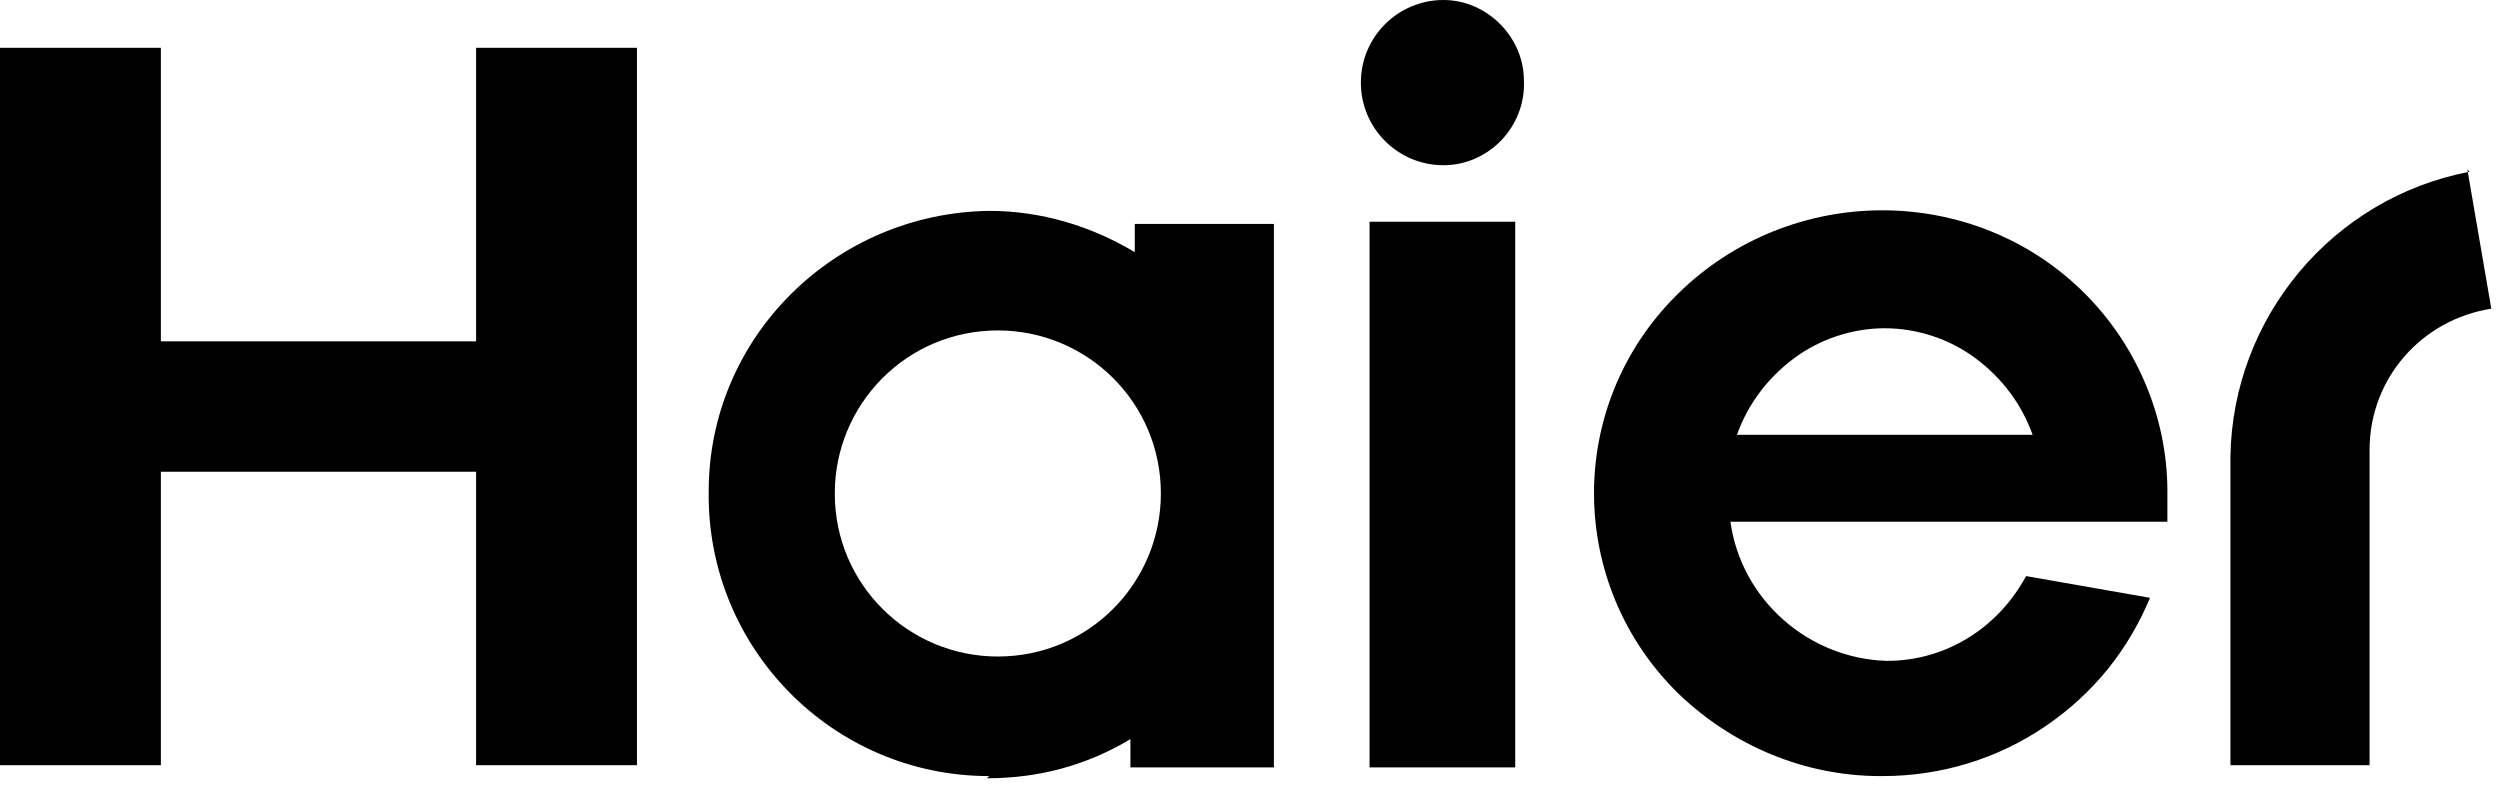
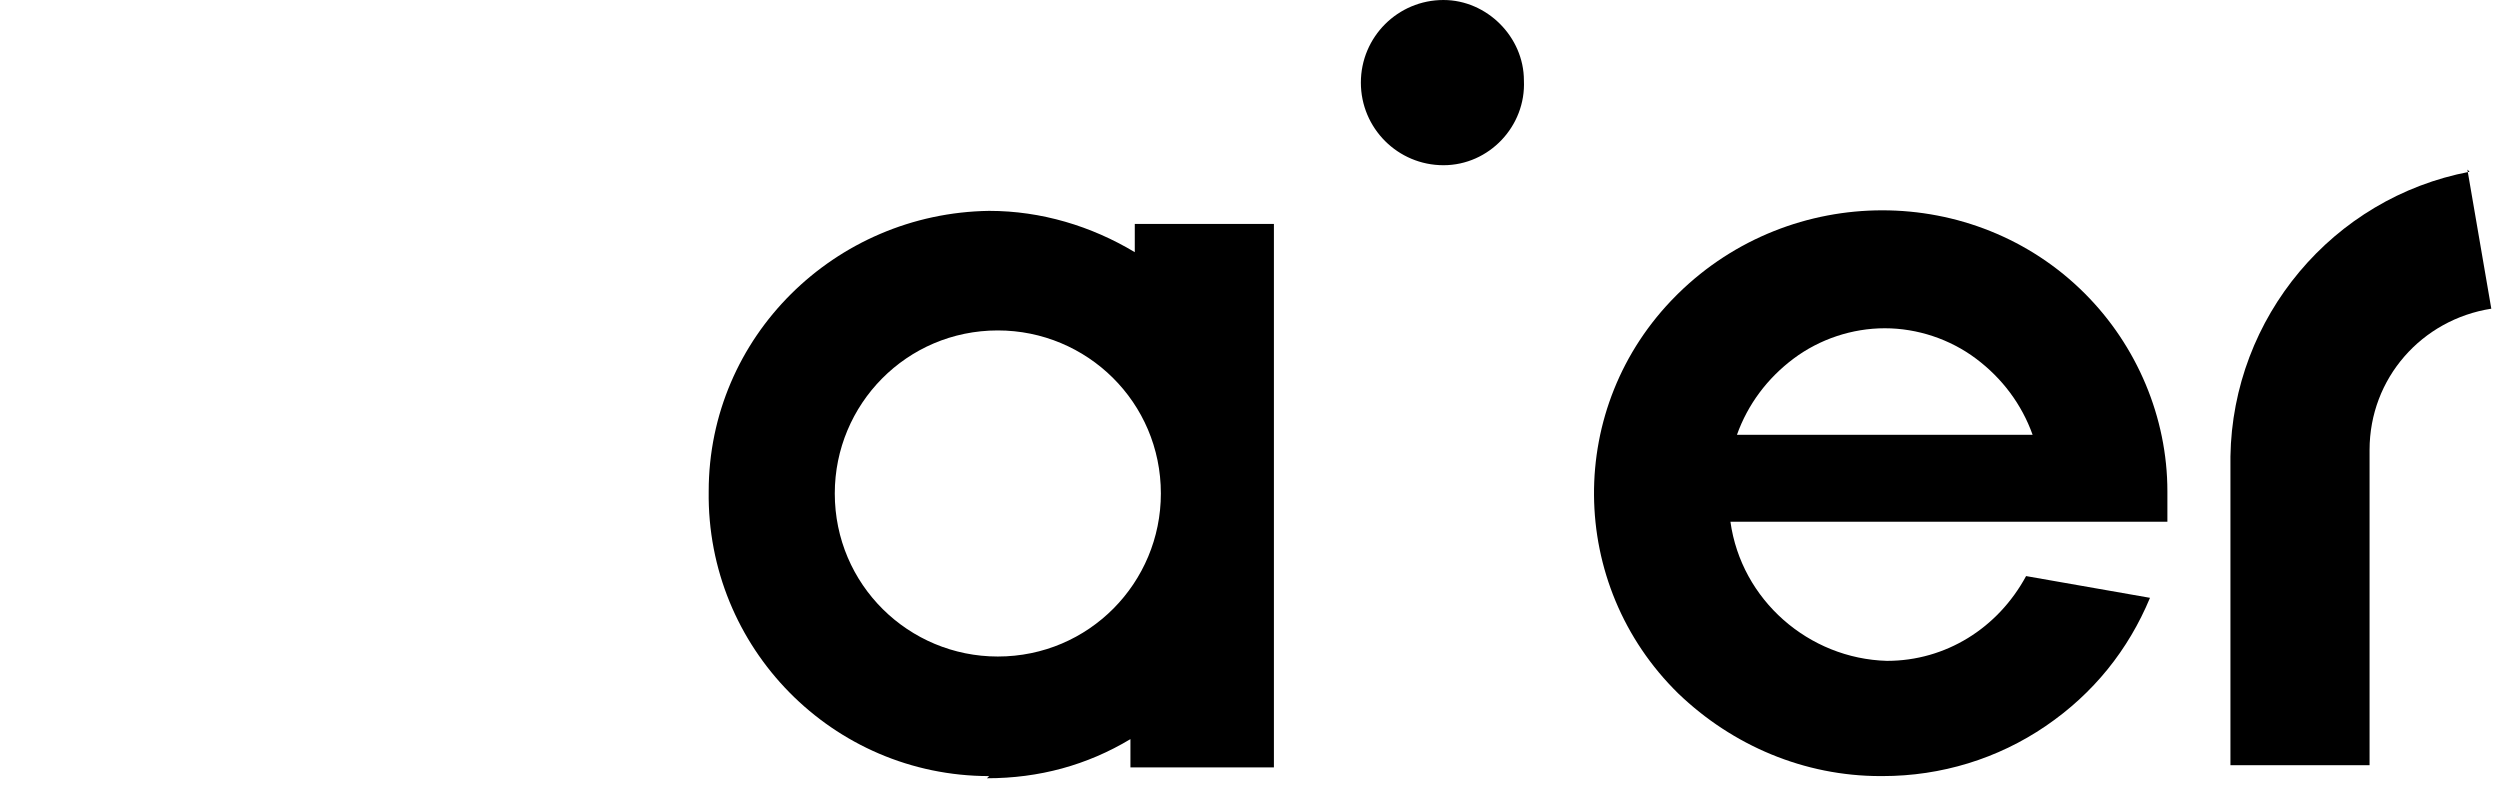
<svg xmlns="http://www.w3.org/2000/svg" version="1.1" viewBox="0 0 115 37">
  <g>
    <g id="Layer_1">
      <path d="M86.5,35.7c-3.5,0-6.8-1.4-9.3-3.8-5.1-5-5.2-13.2-.1-18.3,0,0,0,0,.1-.1,5.2-5.1,13.6-5.1,18.7,0,2.4,2.4,3.8,5.7,3.8,9.1,0,.5,0,.9,0,1.4h-20.1c.5,3.6,3.6,6.3,7.2,6.4,2.7,0,5.1-1.5,6.4-3.9l5.7,1c-1,2.4-2.6,4.4-4.8,5.9-2.2,1.5-4.8,2.3-7.5,2.3ZM86.7,15.1c-1.5,0-3,.5-4.2,1.4-1.2.9-2.1,2.1-2.6,3.5h13.6c-.5-1.4-1.4-2.6-2.6-3.5-1.2-.9-2.7-1.4-4.2-1.4h0Z" />
-       <path d="M63,35.3h6.7V10.2h-6.7v25Z" />
      <path d="M66.4,0c-2.1,0-3.8,1.7-3.8,3.8,0,0,0,0,0,0,0,2.1,1.7,3.8,3.8,3.8,2.1,0,3.8-1.8,3.7-3.9,0-2-1.7-3.7-3.7-3.7" />
-       <path d="M21.9,2.2v13.5H7.4V2.2H0v33h7.4v-13.5h14.5v13.5h7.4V2.2h-7.4" />
      <path d="M45.5,35.7c-7.2,0-13-5.9-12.9-13.1,0-7.1,5.8-12.8,12.9-12.9,2.4,0,4.7.7,6.7,1.9v-1.3h6.4v25h-6.6v-1.3c-2,1.2-4.2,1.8-6.6,1.8ZM45.9,15.2c-4.2,0-7.5,3.4-7.5,7.5,0,4.2,3.4,7.5,7.5,7.5,4.2,0,7.5-3.4,7.5-7.5,0-4.2-3.4-7.5-7.5-7.5Z" />
      <path d="M113.6,7.9c-6.3,1.2-10.9,6.7-11,13.1v14.2h6.4v-14.5c0-3.3,2.4-6,5.6-6.5l-1.1-6.4" />
    </g>
  </g>
</svg>